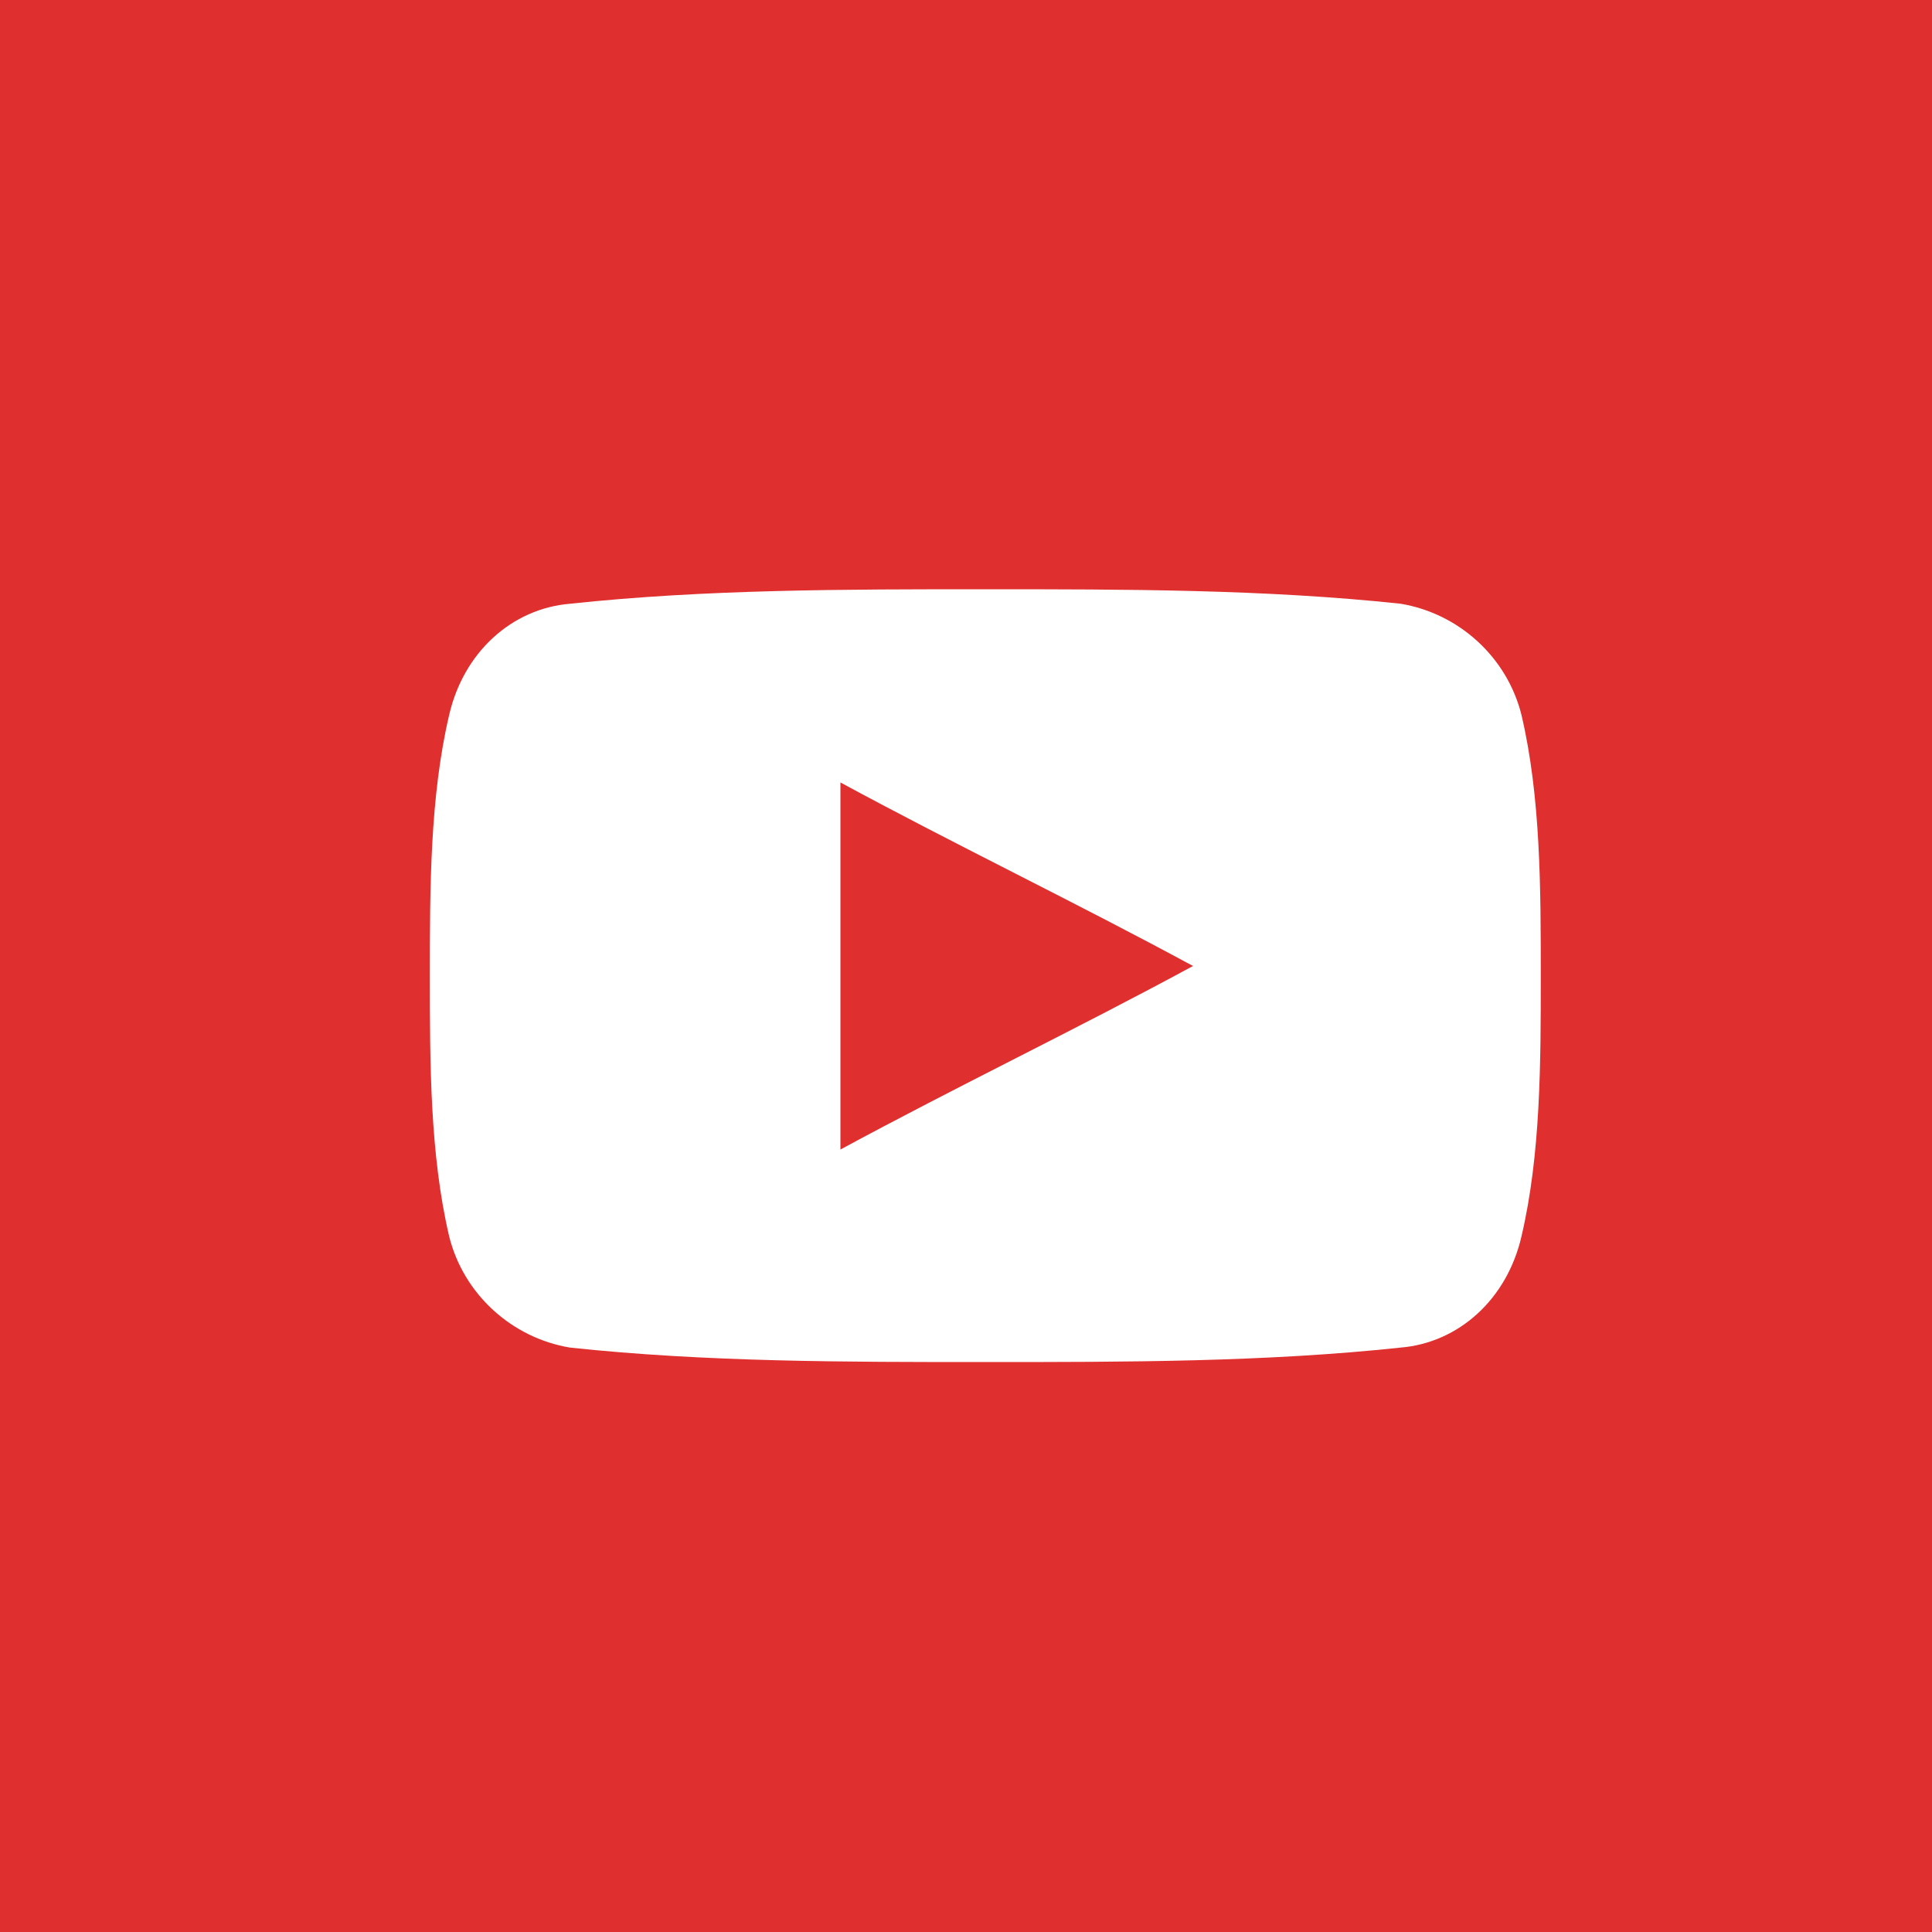
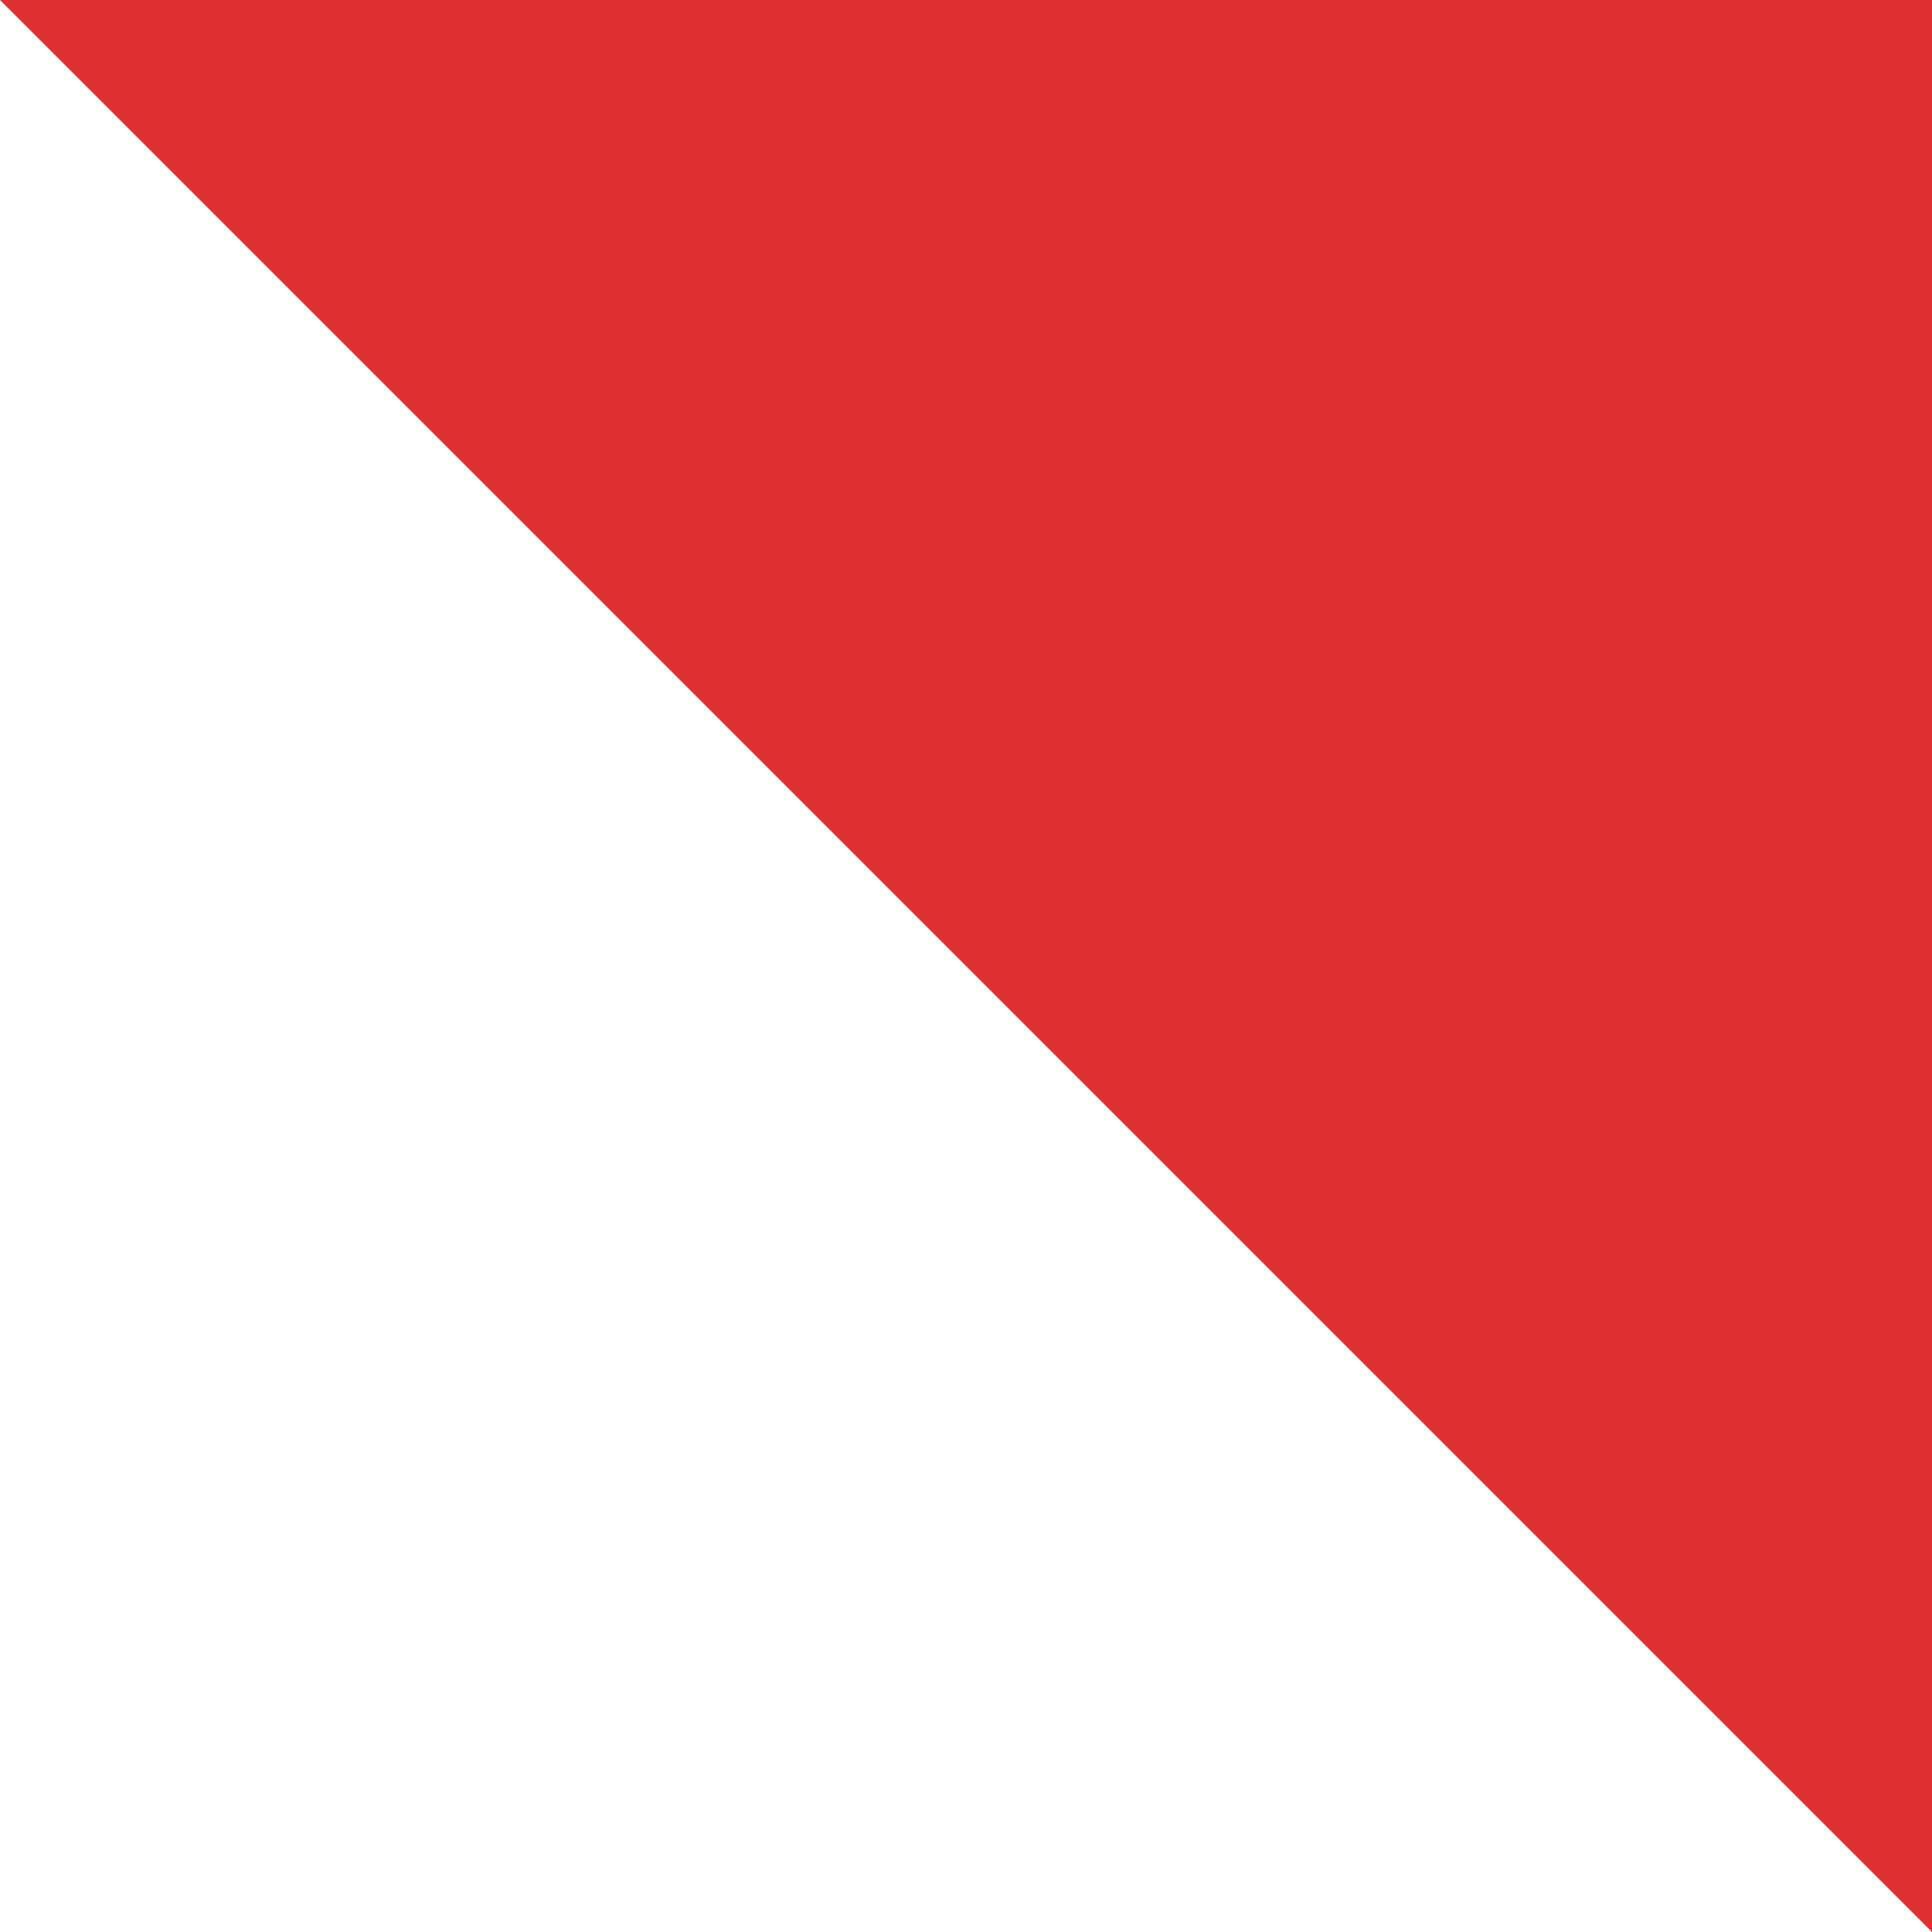
<svg xmlns="http://www.w3.org/2000/svg" viewBox="0 0 40 40">
-   <path d="M0 0h40v40H0z" style="fill:#e02f2f" />
-   <path d="M31.5 14.8c-.3-1.2-1.3-2.1-2.5-2.3-2.8-.3-5.7-.3-8.6-.3-2.9 0-5.8 0-8.6.3-1.2.1-2.2 1-2.5 2.3-.4 1.7-.4 3.6-.4 5.4s0 3.7.4 5.4c.3 1.2 1.3 2.1 2.5 2.3 2.8.3 5.7.3 8.6.3 2.9 0 5.8 0 8.6-.3 1.2-.1 2.2-1 2.5-2.3.4-1.7.4-3.6.4-5.4s0-3.7-.4-5.4Zm-14.1 9v-7.6c2.4 1.3 4.9 2.5 7.3 3.8-2.4 1.3-4.9 2.5-7.3 3.8Z" style="fill:#fff;fill-rule:evenodd" />
+   <path d="M0 0h40v40z" style="fill:#e02f2f" />
</svg>